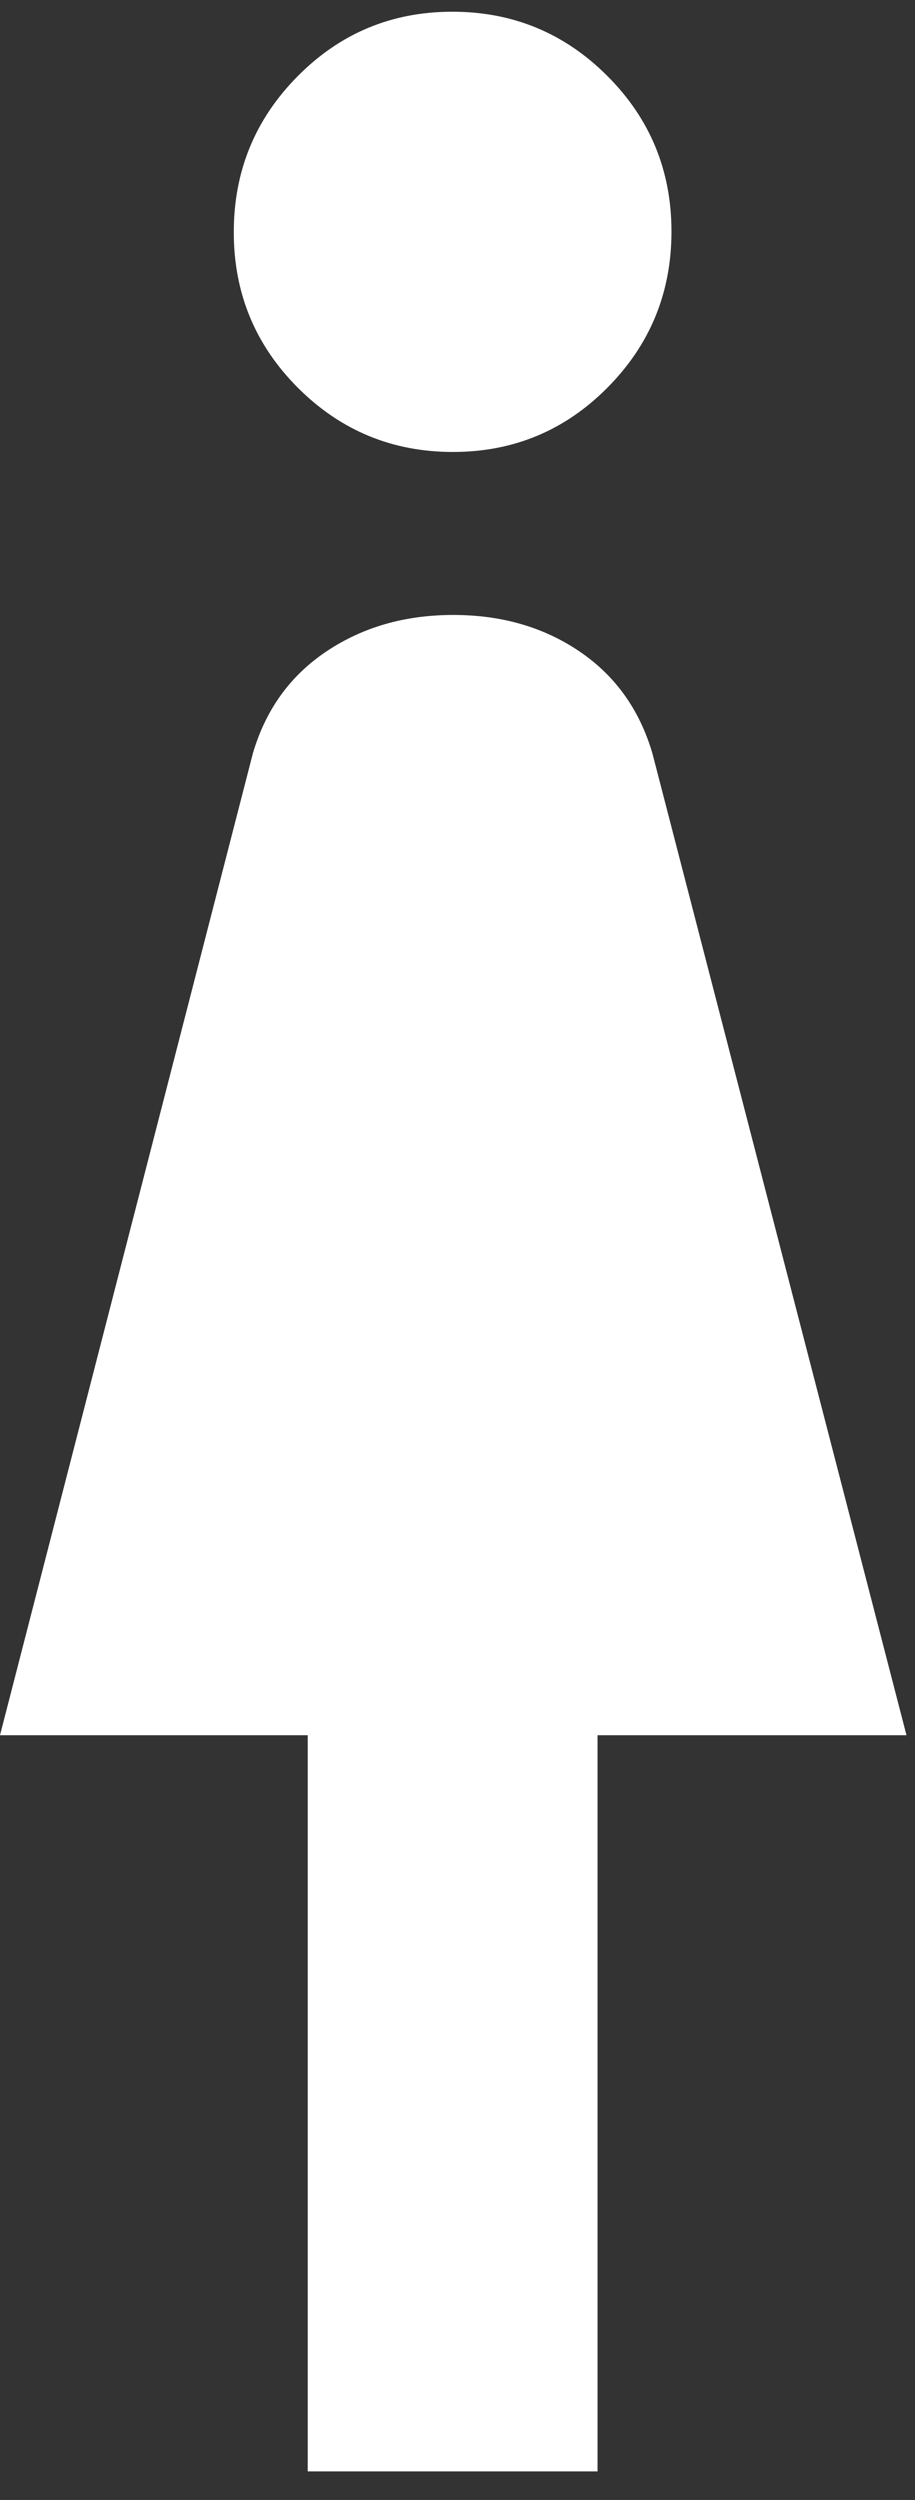
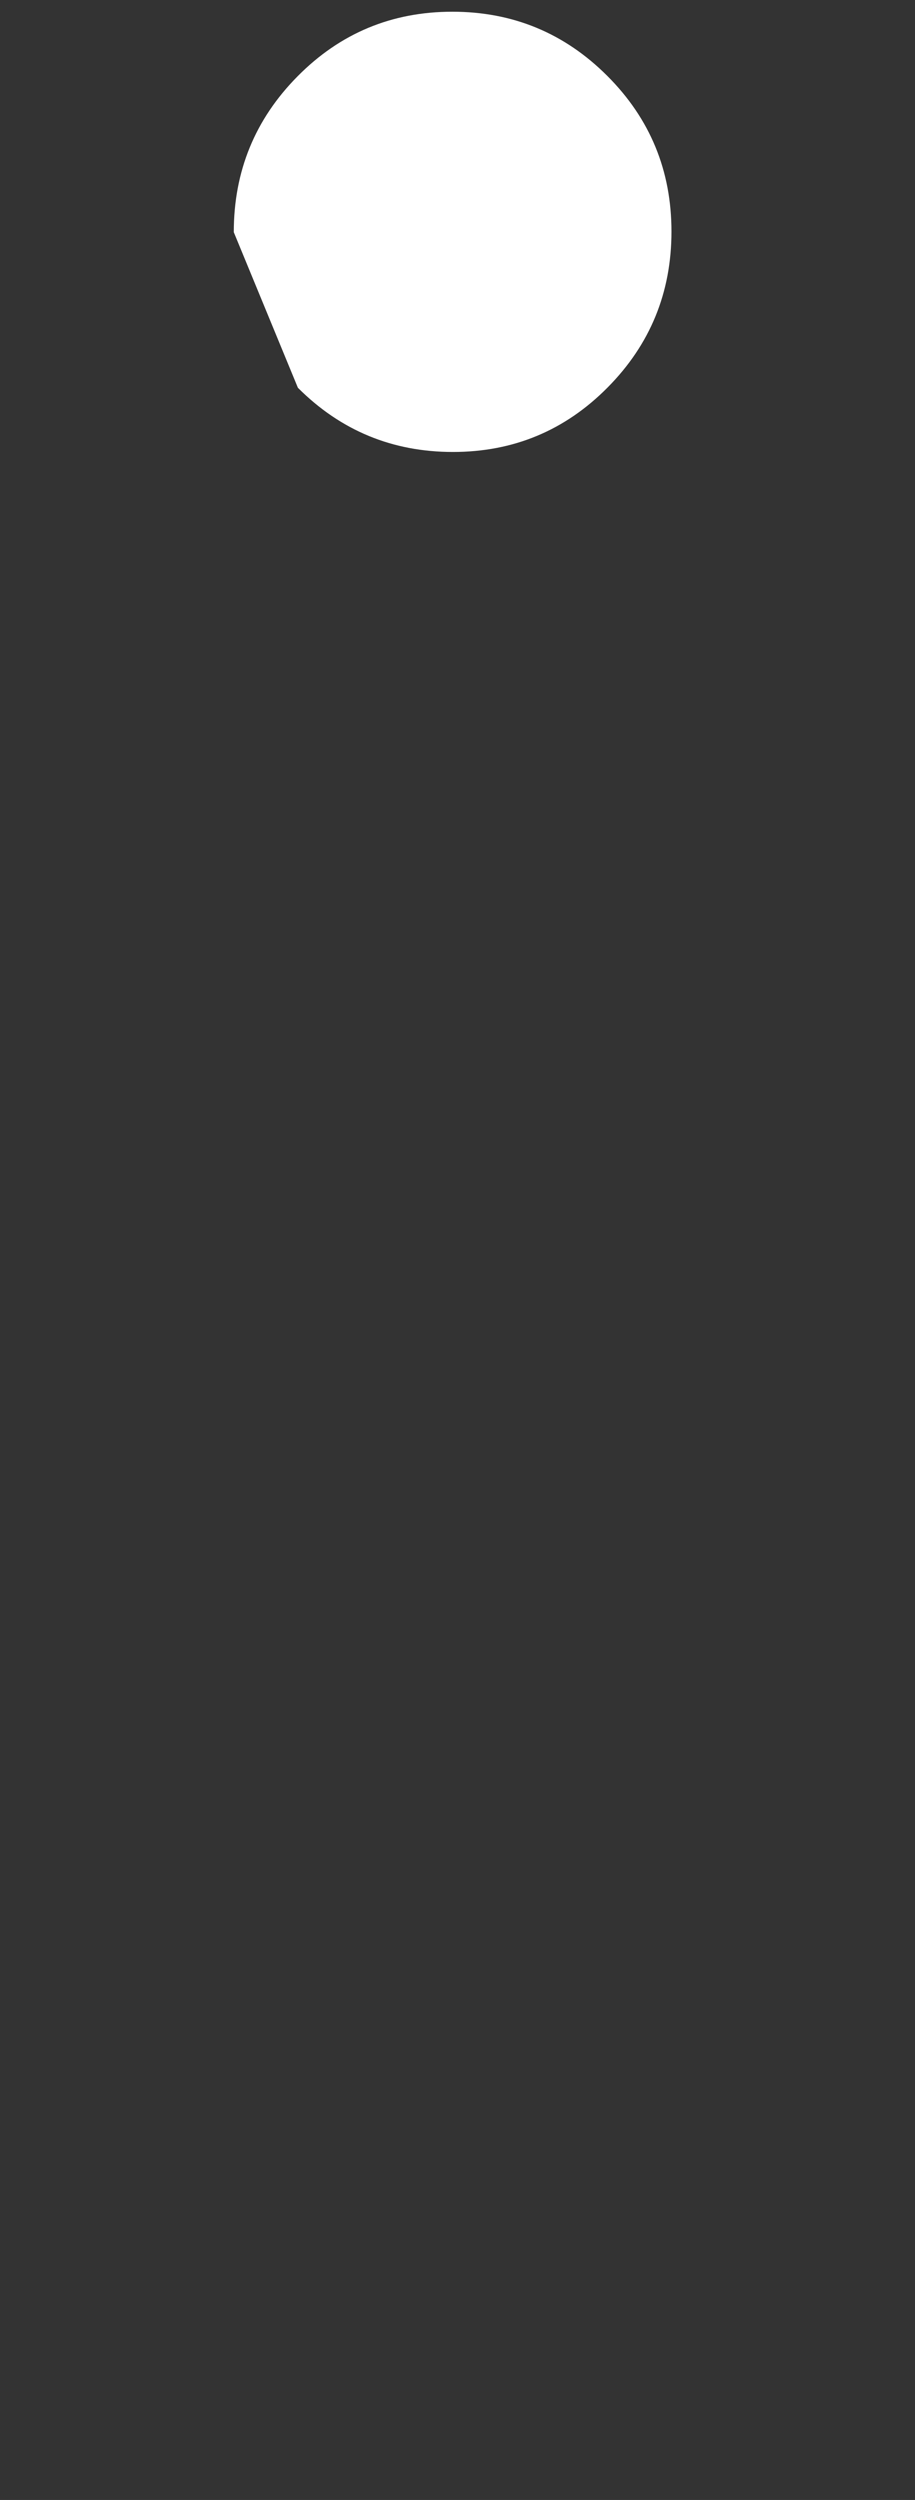
<svg xmlns="http://www.w3.org/2000/svg" width="26" height="71" viewBox="0 0 26 71" fill="none">
  <rect x="0" y="0" width="26" height="71" fill="#333333" stroke="none" />
-   <path d="M8.744 49.281V70.189L16.979 70.189V49.281H25.758L18.538 21.395C18.172 20.152 17.48 19.186 16.462 18.498C15.444 17.809 14.249 17.465 12.879 17.465C11.509 17.465 10.309 17.809 9.279 18.498C8.249 19.186 7.551 20.152 7.186 21.395L0 49.281H8.744Z" fill="white" />
-   <path d="M8.465 11.013C9.68 12.228 11.149 12.836 12.87 12.836C14.592 12.836 16.057 12.225 17.266 11.004C18.476 9.783 19.08 8.307 19.08 6.576C19.08 4.845 18.473 3.372 17.258 2.157C16.043 0.941 14.574 0.333 12.853 0.333C11.131 0.333 9.666 0.944 8.457 2.166C7.247 3.387 6.643 4.863 6.643 6.594C6.643 8.324 7.25 9.797 8.465 11.013Z" fill="white" />
+   <path d="M8.465 11.013C9.68 12.228 11.149 12.836 12.87 12.836C14.592 12.836 16.057 12.225 17.266 11.004C18.476 9.783 19.08 8.307 19.08 6.576C19.08 4.845 18.473 3.372 17.258 2.157C16.043 0.941 14.574 0.333 12.853 0.333C11.131 0.333 9.666 0.944 8.457 2.166C7.247 3.387 6.643 4.863 6.643 6.594Z" fill="white" />
</svg>